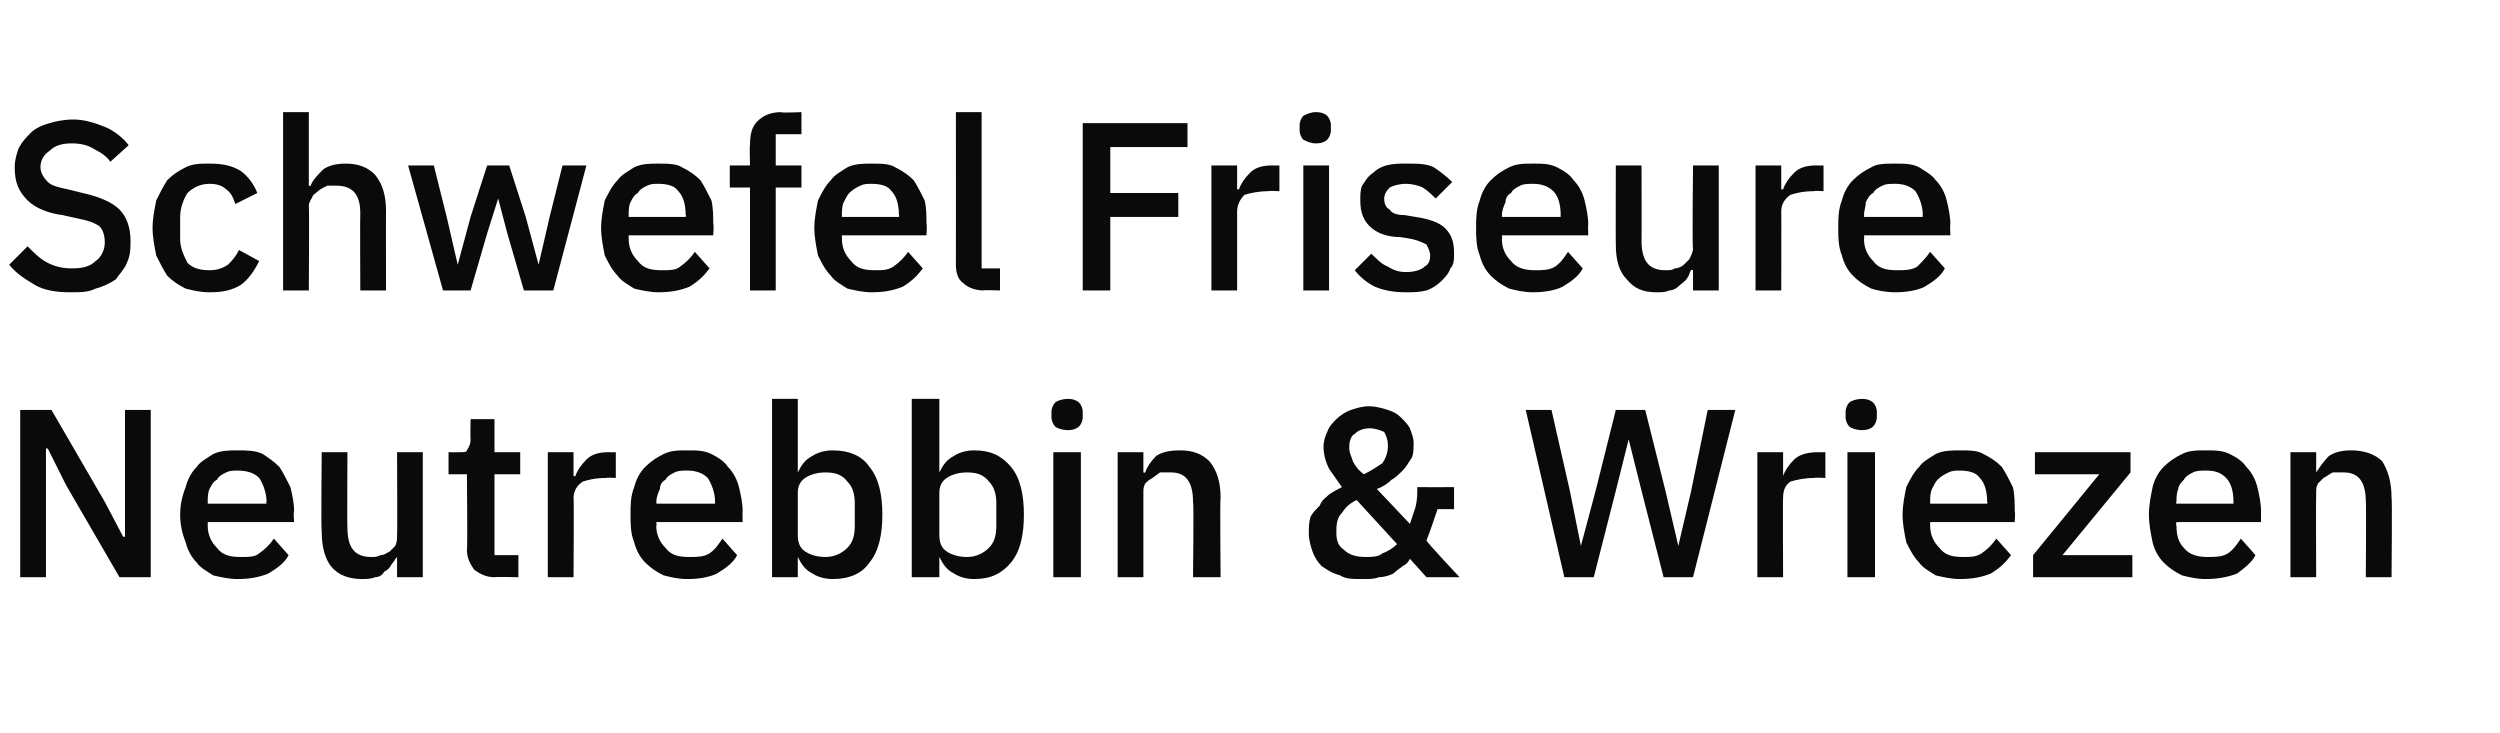
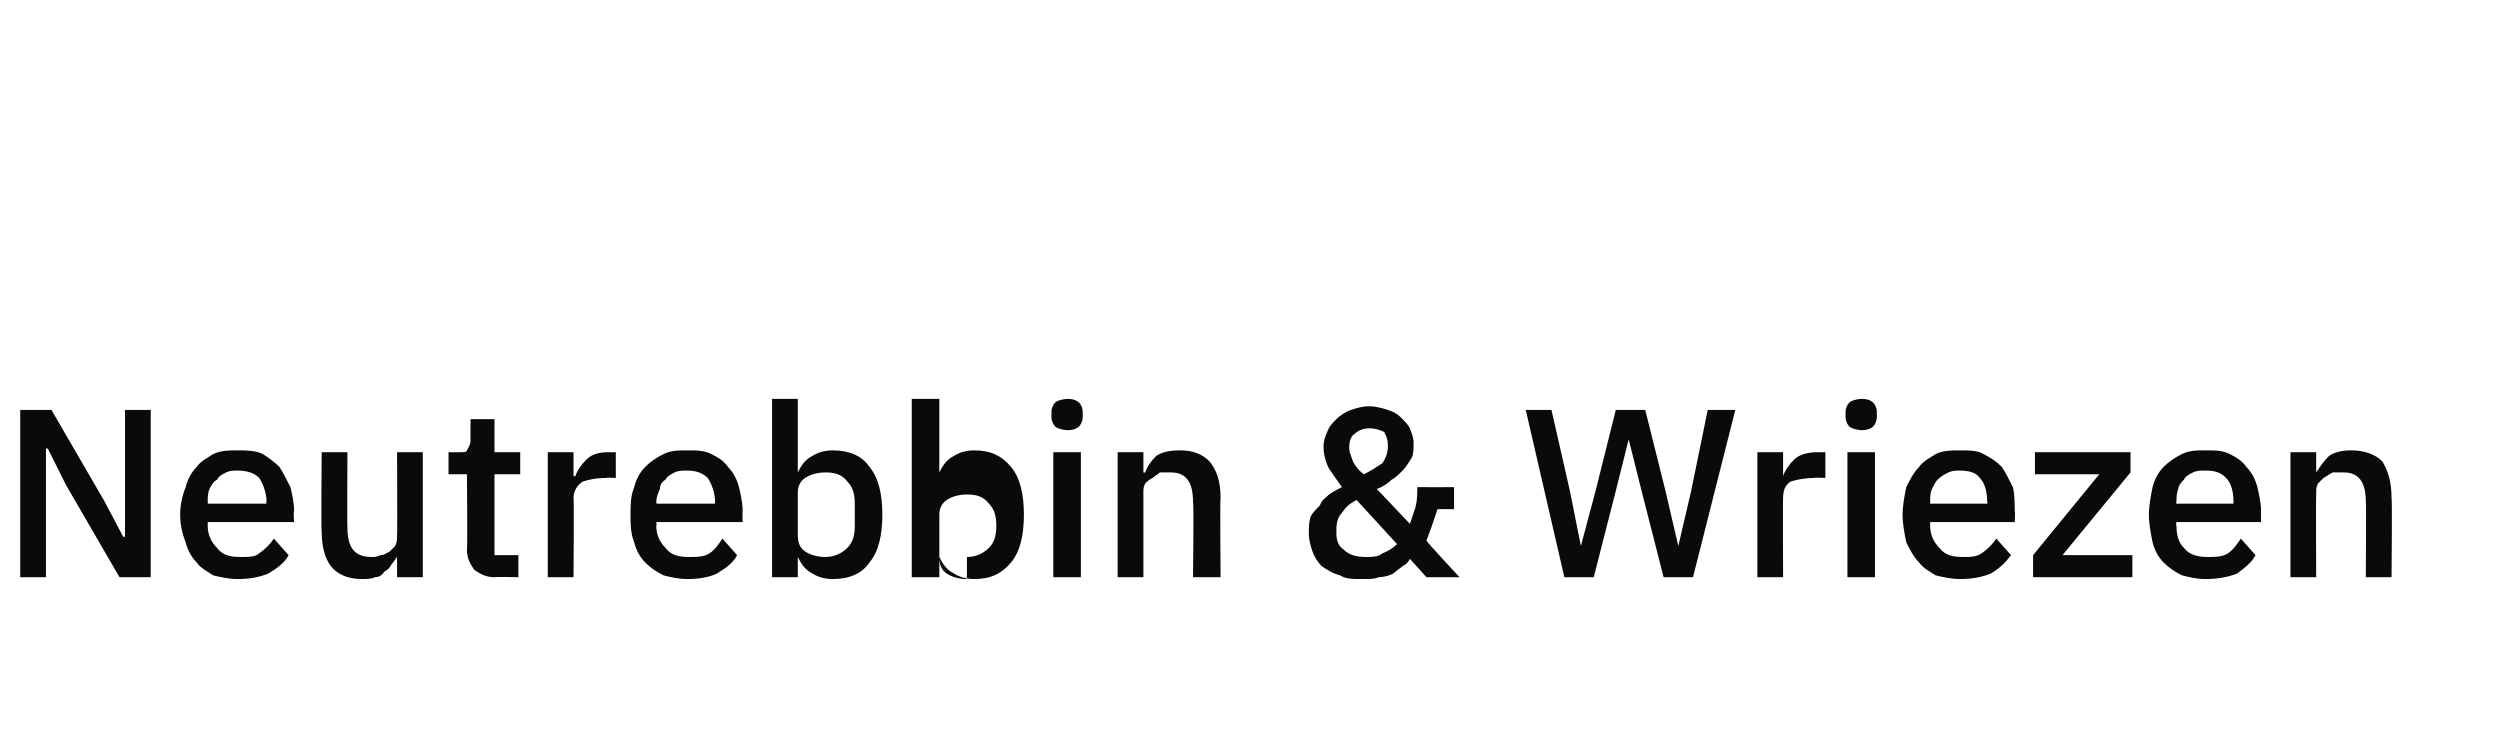
<svg xmlns="http://www.w3.org/2000/svg" version="1.1" width="136px" height="39.9px" viewBox="0 -1 136 39.9" style="top:-1px">
  <desc>Schwefel Friseure Neutrebbin &amp; Wriezen</desc>
  <defs />
  <g id="Polygon230983">
-     <path d="m3.6 25.4l-1-2l-.1 0l0 7l-1.4 0l0-9.1l1.7 0l2.9 5l1 1.9l.1 0l0-6.9l1.4 0l0 9.1l-1.7 0l-2.9-5zm9.3 5.1c-.4 0-.9-.1-1.3-.2c-.3-.2-.7-.4-.9-.7c-.3-.3-.5-.7-.6-1.1c-.2-.5-.3-1-.3-1.5c0-.5.1-1 .3-1.5c.1-.4.3-.8.6-1.1c.2-.3.6-.5.9-.7c.4-.2.9-.2 1.3-.2c.5 0 1 0 1.4.2c.3.2.6.4.9.7c.2.3.4.7.6 1.1c.1.4.2.9.2 1.3c-.05.02 0 .6 0 .6l-4.7 0c0 0 .01.17 0 .2c0 .5.2.9.5 1.2c.3.4.7.5 1.3.5c.4 0 .8 0 1-.2c.3-.2.6-.5.8-.8c0 0 .8.9.8.9c-.2.4-.6.7-1.1 1c-.5.2-1 .3-1.7.3zm0-5.9c-.2 0-.4 0-.6.1c-.2.1-.4.2-.5.4c-.2.1-.3.3-.4.5c-.1.2-.1.5-.1.7c.01.03 0 .1 0 .1l3.2 0c0 0-.04-.11 0-.1c0-.5-.2-1-.4-1.3c-.3-.3-.7-.4-1.2-.4zm8.7 4.7c0 0-.03-.05 0 0c-.1.1-.2.3-.3.4c-.1.2-.2.3-.4.4c-.1.2-.3.3-.5.3c-.2.1-.5.1-.7.1c-.7 0-1.3-.2-1.7-.7c-.3-.4-.5-1-.5-1.9c-.04.01 0-4.3 0-4.3l1.4 0c0 0-.02 4.13 0 4.1c0 1.1.4 1.6 1.3 1.6c.2 0 .3 0 .5-.1c.2 0 .3-.1.5-.2c.1-.1.2-.2.3-.3c.1-.2.1-.4.1-.6c.02.03 0-4.5 0-4.5l1.4 0l0 6.8l-1.4 0l0-1.1zm5.3 1.1c-.5 0-.8-.2-1.1-.4c-.2-.3-.4-.6-.4-1.1c.04 0 0-4.1 0-4.1l-1 0l0-1.2c0 0 .56.01.6 0c.2 0 .4 0 .4-.1c.1-.2.2-.3.2-.6c-.02.05 0-1.1 0-1.1l1.3 0l0 1.8l1.4 0l0 1.2l-1.4 0l0 4.4l1.3 0l0 1.2c0 0-1.26-.03-1.3 0zm2.9 0l0-6.8l1.4 0l0 1.3c0 0 .09.01.1 0c.1-.3.3-.6.6-.9c.3-.3.7-.4 1.2-.4c.05.01.4 0 .4 0l0 1.4c0 0-.53-.03-.5 0c-.6 0-1 .1-1.3.2c-.3.2-.5.5-.5.9c.03-.05 0 4.3 0 4.3l-1.4 0zm7.6.1c-.5 0-.9-.1-1.3-.2c-.4-.2-.7-.4-1-.7c-.3-.3-.5-.7-.6-1.1c-.2-.5-.2-1-.2-1.5c0-.5 0-1 .2-1.5c.1-.4.3-.8.6-1.1c.3-.3.6-.5 1-.7c.4-.2.8-.2 1.3-.2c.5 0 .9 0 1.3.2c.4.2.7.4.9.7c.3.3.5.7.6 1.1c.1.4.2.9.2 1.3c-.02.02 0 .6 0 .6l-4.7 0c0 0 .04.17 0 .2c0 .5.2.9.5 1.2c.3.4.7.5 1.3.5c.4 0 .8 0 1.1-.2c.3-.2.5-.5.7-.8c0 0 .8.9.8.9c-.2.4-.6.7-1.1 1c-.4.2-1 .3-1.6.3zm0-5.9c-.3 0-.5 0-.7.1c-.2.1-.4.2-.5.4c-.2.1-.3.3-.3.5c-.1.2-.2.5-.2.7c.04.03 0 .1 0 .1l3.2 0c0 0-.02-.11 0-.1c0-.5-.2-1-.4-1.3c-.3-.3-.7-.4-1.1-.4zm4.6-3.9l1.4 0l0 4c0 0 .03.03 0 0c.2-.4.4-.7.8-.9c.3-.2.7-.3 1.1-.3c.9 0 1.6.3 2 .9c.5.6.7 1.5.7 2.6c0 1.1-.2 2-.7 2.6c-.4.6-1.1.9-2 .9c-.4 0-.8-.1-1.1-.3c-.4-.2-.6-.5-.8-.9c.03-.05 0 0 0 0l0 1.1l-1.4 0l0-9.7zm2.9 8.6c.5 0 .9-.2 1.2-.5c.3-.3.4-.7.4-1.2c0 0 0-1.2 0-1.2c0-.5-.1-.9-.4-1.2c-.3-.4-.7-.5-1.2-.5c-.4 0-.8.1-1.1.3c-.3.2-.4.5-.4.8c0 0 0 2.3 0 2.3c0 .4.1.7.4.9c.3.2.7.3 1.1.3zm4.7-8.6l1.5 0l0 4c0 0 .03.03 0 0c.2-.4.4-.7.8-.9c.3-.2.7-.3 1.1-.3c.9 0 1.5.3 2 .9c.5.6.7 1.5.7 2.6c0 1.1-.2 2-.7 2.6c-.5.6-1.1.9-2 .9c-.4 0-.8-.1-1.1-.3c-.4-.2-.6-.5-.8-.9c.03-.05 0 0 0 0l0 1.1l-1.5 0l0-9.7zm3 8.6c.5 0 .9-.2 1.2-.5c.3-.3.4-.7.4-1.2c0 0 0-1.2 0-1.2c0-.5-.1-.9-.4-1.2c-.3-.4-.7-.5-1.2-.5c-.4 0-.8.1-1.1.3c-.3.2-.4.5-.4.8c0 0 0 2.3 0 2.3c0 .4.1.7.4.9c.3.2.7.3 1.1.3zm5.5-6.9c-.3 0-.6-.1-.7-.2c-.1-.1-.2-.3-.2-.5c0 0 0-.3 0-.3c0-.2.1-.4.2-.5c.1-.1.4-.2.7-.2c.3 0 .5.1.6.2c.1.1.2.3.2.5c0 0 0 .3 0 .3c0 .2-.1.4-.2.5c-.1.1-.3.2-.6.2zm-.8 1.2l1.5 0l0 6.8l-1.5 0l0-6.8zm3.5 6.8l0-6.8l1.4 0l0 1.1c0 0 .07.03.1 0c.1-.3.3-.6.6-.9c.3-.2.7-.3 1.3-.3c.7 0 1.2.2 1.6.6c.4.5.6 1.1.6 2c-.04-.02 0 4.3 0 4.3l-1.5 0c0 0 .05-4.14 0-4.1c0-1.1-.4-1.6-1.2-1.6c-.2 0-.4 0-.6 0c-.1.1-.3.2-.4.3c-.2.1-.3.2-.4.3c-.1.2-.1.3-.1.5c0 .05 0 4.6 0 4.6l-1.4 0zm15.9-1c-.1.2-.2.3-.4.4c-.1.1-.3.2-.5.4c-.2.1-.5.2-.8.2c-.2.1-.5.1-.9.1c-.5 0-.9 0-1.2-.2c-.4-.1-.7-.3-1-.5c-.2-.2-.4-.5-.5-.8c-.1-.3-.2-.6-.2-1c0-.3 0-.6.1-.9c.1-.2.3-.4.5-.6c.1-.3.3-.4.5-.6c.3-.2.5-.3.7-.4c-.2-.3-.5-.7-.7-1c-.2-.4-.3-.8-.3-1.2c0-.3.1-.6.2-.8c.1-.3.3-.5.5-.7c.2-.2.5-.4.8-.5c.3-.1.6-.2 1-.2c.3 0 .7.1 1 .2c.3.1.5.2.7.4c.2.2.4.4.5.6c.1.3.2.5.2.8c0 .3 0 .6-.1.8c-.2.3-.3.5-.5.7c-.2.2-.4.4-.6.5c-.2.2-.5.4-.8.5c0 0 1.8 1.9 1.8 1.9c.1-.3.2-.6.3-.9c.1-.4.1-.7.1-1.1c.02.01 2 0 2 0l0 1.2c0 0-.93-.01-.9 0c-.2.6-.4 1.2-.6 1.7c-.03.05 1.8 2 1.8 2l-1.8 0c0 0-.86-.95-.9-1zm-2.2-7.1c-.3 0-.6.1-.8.3c-.2.1-.3.4-.3.7c0 0 0 .1 0 .1c0 .2.1.4.2.7c.1.2.3.5.6.7c.4-.2.7-.4 1-.6c.2-.3.3-.6.3-.9c0 0 0-.1 0-.1c0-.3-.1-.5-.2-.7c-.2-.1-.5-.2-.8-.2zm-.2 7c.3 0 .7 0 .9-.2c.3-.1.6-.3.8-.5c0 0-2.2-2.4-2.2-2.4c-.4.2-.6.4-.8.7c-.2.2-.3.5-.3.9c0 0 0 .2 0 .2c0 .4.1.7.4.9c.3.3.7.4 1.2.4zm10.8 1.1l-2.1-9.1l1.4 0l1 4.4l.6 3l0 0l.8-3l1.1-4.4l1.6 0l1.1 4.4l.7 3l0 0l.7-3l.9-4.4l1.5 0l-2.3 9.1l-1.6 0l-1.2-4.7l-.7-2.8l0 0l-.7 2.8l-1.2 4.7l-1.6 0zm10.5 0l0-6.8l1.4 0l0 1.3c0 0 .04.01 0 0c.1-.3.3-.6.6-.9c.3-.3.8-.4 1.3-.4c0 .01.4 0 .4 0l0 1.4c0 0-.58-.03-.6 0c-.5 0-1 .1-1.3.2c-.3.2-.4.5-.4.9c-.02-.05 0 4.3 0 4.3l-1.4 0zm5.7-8c-.3 0-.6-.1-.7-.2c-.1-.1-.2-.3-.2-.5c0 0 0-.3 0-.3c0-.2.1-.4.2-.5c.1-.1.4-.2.7-.2c.3 0 .5.1.6.2c.1.1.2.3.2.5c0 0 0 .3 0 .3c0 .2-.1.4-.2.5c-.1.1-.3.2-.6.2zm-.8 1.2l1.5 0l0 6.8l-1.5 0l0-6.8zm6.1 6.9c-.4 0-.9-.1-1.3-.2c-.3-.2-.7-.4-.9-.7c-.3-.3-.5-.7-.7-1.1c-.1-.5-.2-1-.2-1.5c0-.5.1-1 .2-1.5c.2-.4.4-.8.7-1.1c.2-.3.6-.5.9-.7c.4-.2.9-.2 1.3-.2c.5 0 1 0 1.3.2c.4.2.7.4 1 .7c.2.3.4.7.6 1.1c.1.4.1.9.1 1.3c.04.02 0 .6 0 .6l-4.6 0c0 0 0 .17 0 .2c0 .5.2.9.5 1.2c.3.4.7.5 1.3.5c.4 0 .7 0 1-.2c.3-.2.6-.5.8-.8c0 0 .8.9.8.9c-.3.4-.6.7-1.1 1c-.5.2-1 .3-1.7.3zm0-5.9c-.2 0-.4 0-.6.1c-.2.1-.4.2-.6.4c-.1.1-.2.3-.3.5c-.1.2-.1.5-.1.7c0 .03 0 .1 0 .1l3.1 0c0 0 .05-.11 0-.1c0-.5-.1-1-.4-1.3c-.2-.3-.6-.4-1.1-.4zm4 5.8l0-1.2l3.6-4.4l-3.5 0l0-1.2l5.2 0l0 1.1l-3.7 4.5l3.8 0l0 1.2l-5.4 0zm9.4.1c-.5 0-.9-.1-1.3-.2c-.4-.2-.7-.4-1-.7c-.3-.3-.5-.7-.6-1.1c-.1-.5-.2-1-.2-1.5c0-.5.1-1 .2-1.5c.1-.4.3-.8.6-1.1c.3-.3.6-.5 1-.7c.4-.2.8-.2 1.3-.2c.5 0 .9 0 1.3.2c.4.2.7.4.9.7c.3.3.5.7.6 1.1c.1.4.2.9.2 1.3c-.01.02 0 .6 0 .6l-4.6 0c0 0-.05.17 0 .2c0 .5.1.9.4 1.2c.3.4.8.5 1.3.5c.4 0 .8 0 1.1-.2c.3-.2.5-.5.7-.8c0 0 .8.9.8.9c-.2.4-.6.7-1 1c-.5.2-1.1.3-1.7.3zm0-5.9c-.3 0-.5 0-.7.1c-.2.1-.4.2-.5.4c-.1.1-.3.3-.3.5c-.1.2-.1.5-.1.7c-.05.03 0 .1 0 .1l3.1 0c0 0 0-.11 0-.1c0-.5-.1-1-.4-1.3c-.3-.3-.6-.4-1.1-.4zm4.6 5.8l0-6.8l1.4 0l0 1.1c0 0 .05.03 0 0c.2-.3.4-.6.7-.9c.3-.2.7-.3 1.2-.3c.7 0 1.3.2 1.7.6c.3.5.5 1.1.5 2c.04-.02 0 4.3 0 4.3l-1.4 0c0 0 .03-4.14 0-4.1c0-1.1-.4-1.6-1.2-1.6c-.2 0-.4 0-.6 0c-.2.1-.3.2-.5.3c-.1.1-.2.2-.3.3c-.1.2-.1.3-.1.5c-.02.05 0 4.6 0 4.6l-1.4 0z" stroke="none" fill="#0a0a0a" />
+     <path d="m3.6 25.4l-1-2l-.1 0l0 7l-1.4 0l0-9.1l1.7 0l2.9 5l1 1.9l.1 0l0-6.9l1.4 0l0 9.1l-1.7 0l-2.9-5zm9.3 5.1c-.4 0-.9-.1-1.3-.2c-.3-.2-.7-.4-.9-.7c-.3-.3-.5-.7-.6-1.1c-.2-.5-.3-1-.3-1.5c0-.5.1-1 .3-1.5c.1-.4.3-.8.6-1.1c.2-.3.6-.5.9-.7c.4-.2.9-.2 1.3-.2c.5 0 1 0 1.4.2c.3.2.6.4.9.7c.2.3.4.7.6 1.1c.1.4.2.9.2 1.3c-.05.02 0 .6 0 .6l-4.7 0c0 0 .01.17 0 .2c0 .5.2.9.5 1.2c.3.4.7.5 1.3.5c.4 0 .8 0 1-.2c.3-.2.6-.5.8-.8c0 0 .8.9.8.9c-.2.4-.6.7-1.1 1c-.5.2-1 .3-1.7.3zm0-5.9c-.2 0-.4 0-.6.1c-.2.1-.4.2-.5.4c-.2.1-.3.3-.4.5c-.1.2-.1.5-.1.7c.01.03 0 .1 0 .1l3.2 0c0 0-.04-.11 0-.1c0-.5-.2-1-.4-1.3c-.3-.3-.7-.4-1.2-.4zm8.7 4.7c0 0-.03-.05 0 0c-.1.1-.2.3-.3.4c-.1.2-.2.3-.4.4c-.1.2-.3.3-.5.3c-.2.1-.5.1-.7.1c-.7 0-1.3-.2-1.7-.7c-.3-.4-.5-1-.5-1.9c-.04.01 0-4.3 0-4.3l1.4 0c0 0-.02 4.13 0 4.1c0 1.1.4 1.6 1.3 1.6c.2 0 .3 0 .5-.1c.2 0 .3-.1.5-.2c.1-.1.2-.2.3-.3c.1-.2.1-.4.1-.6c.02.03 0-4.5 0-4.5l1.4 0l0 6.8l-1.4 0l0-1.1zm5.3 1.1c-.5 0-.8-.2-1.1-.4c-.2-.3-.4-.6-.4-1.1c.04 0 0-4.1 0-4.1l-1 0l0-1.2c0 0 .56.01.6 0c.2 0 .4 0 .4-.1c.1-.2.2-.3.2-.6c-.02.05 0-1.1 0-1.1l1.3 0l0 1.8l1.4 0l0 1.2l-1.4 0l0 4.4l1.3 0l0 1.2c0 0-1.26-.03-1.3 0zm2.9 0l0-6.8l1.4 0l0 1.3c0 0 .09.01.1 0c.1-.3.3-.6.6-.9c.3-.3.7-.4 1.2-.4c.05.01.4 0 .4 0l0 1.4c0 0-.53-.03-.5 0c-.6 0-1 .1-1.3.2c-.3.2-.5.5-.5.9c.03-.05 0 4.3 0 4.3l-1.4 0zm7.6.1c-.5 0-.9-.1-1.3-.2c-.4-.2-.7-.4-1-.7c-.3-.3-.5-.7-.6-1.1c-.2-.5-.2-1-.2-1.5c0-.5 0-1 .2-1.5c.1-.4.3-.8.6-1.1c.3-.3.6-.5 1-.7c.4-.2.8-.2 1.3-.2c.5 0 .9 0 1.3.2c.4.2.7.4.9.7c.3.3.5.7.6 1.1c.1.4.2.9.2 1.3c-.02.02 0 .6 0 .6l-4.7 0c0 0 .04.17 0 .2c0 .5.2.9.5 1.2c.3.4.7.5 1.3.5c.4 0 .8 0 1.1-.2c.3-.2.5-.5.7-.8c0 0 .8.9.8.9c-.2.4-.6.7-1.1 1c-.4.2-1 .3-1.6.3zm0-5.9c-.3 0-.5 0-.7.1c-.2.1-.4.2-.5.4c-.2.1-.3.3-.3.5c-.1.2-.2.5-.2.7c.04.03 0 .1 0 .1l3.2 0c0 0-.02-.11 0-.1c0-.5-.2-1-.4-1.3c-.3-.3-.7-.4-1.1-.4zm4.6-3.9l1.4 0l0 4c0 0 .03.03 0 0c.2-.4.4-.7.8-.9c.3-.2.7-.3 1.1-.3c.9 0 1.6.3 2 .9c.5.6.7 1.5.7 2.6c0 1.1-.2 2-.7 2.6c-.4.6-1.1.9-2 .9c-.4 0-.8-.1-1.1-.3c-.4-.2-.6-.5-.8-.9c.03-.05 0 0 0 0l0 1.1l-1.4 0l0-9.7zm2.9 8.6c.5 0 .9-.2 1.2-.5c.3-.3.4-.7.4-1.2c0 0 0-1.2 0-1.2c0-.5-.1-.9-.4-1.2c-.3-.4-.7-.5-1.2-.5c-.4 0-.8.1-1.1.3c-.3.2-.4.5-.4.8c0 0 0 2.3 0 2.3c0 .4.1.7.4.9c.3.2.7.3 1.1.3zm4.7-8.6l1.5 0l0 4c0 0 .03.03 0 0c.2-.4.4-.7.8-.9c.3-.2.7-.3 1.1-.3c.9 0 1.5.3 2 .9c.5.6.7 1.5.7 2.6c0 1.1-.2 2-.7 2.6c-.5.6-1.1.9-2 .9c-.4 0-.8-.1-1.1-.3c-.4-.2-.6-.5-.8-.9c.03-.05 0 0 0 0l0 1.1l-1.5 0l0-9.7zm3 8.6c.5 0 .9-.2 1.2-.5c.3-.3.4-.7.4-1.2c0-.5-.1-.9-.4-1.2c-.3-.4-.7-.5-1.2-.5c-.4 0-.8.1-1.1.3c-.3.2-.4.5-.4.8c0 0 0 2.3 0 2.3c0 .4.1.7.4.9c.3.2.7.3 1.1.3zm5.5-6.9c-.3 0-.6-.1-.7-.2c-.1-.1-.2-.3-.2-.5c0 0 0-.3 0-.3c0-.2.1-.4.2-.5c.1-.1.4-.2.7-.2c.3 0 .5.1.6.2c.1.1.2.3.2.5c0 0 0 .3 0 .3c0 .2-.1.4-.2.5c-.1.1-.3.2-.6.2zm-.8 1.2l1.5 0l0 6.8l-1.5 0l0-6.8zm3.5 6.8l0-6.8l1.4 0l0 1.1c0 0 .07.03.1 0c.1-.3.3-.6.6-.9c.3-.2.7-.3 1.3-.3c.7 0 1.2.2 1.6.6c.4.5.6 1.1.6 2c-.04-.02 0 4.3 0 4.3l-1.5 0c0 0 .05-4.14 0-4.1c0-1.1-.4-1.6-1.2-1.6c-.2 0-.4 0-.6 0c-.1.1-.3.2-.4.3c-.2.1-.3.2-.4.3c-.1.2-.1.3-.1.5c0 .05 0 4.6 0 4.6l-1.4 0zm15.9-1c-.1.2-.2.3-.4.4c-.1.1-.3.2-.5.4c-.2.1-.5.2-.8.2c-.2.1-.5.1-.9.1c-.5 0-.9 0-1.2-.2c-.4-.1-.7-.3-1-.5c-.2-.2-.4-.5-.5-.8c-.1-.3-.2-.6-.2-1c0-.3 0-.6.1-.9c.1-.2.3-.4.5-.6c.1-.3.3-.4.5-.6c.3-.2.5-.3.7-.4c-.2-.3-.5-.7-.7-1c-.2-.4-.3-.8-.3-1.2c0-.3.1-.6.2-.8c.1-.3.3-.5.5-.7c.2-.2.5-.4.8-.5c.3-.1.6-.2 1-.2c.3 0 .7.1 1 .2c.3.1.5.2.7.4c.2.2.4.4.5.6c.1.3.2.5.2.8c0 .3 0 .6-.1.8c-.2.3-.3.5-.5.7c-.2.2-.4.4-.6.5c-.2.2-.5.4-.8.5c0 0 1.8 1.9 1.8 1.9c.1-.3.2-.6.3-.9c.1-.4.1-.7.1-1.1c.02.01 2 0 2 0l0 1.2c0 0-.93-.01-.9 0c-.2.6-.4 1.2-.6 1.7c-.03.05 1.8 2 1.8 2l-1.8 0c0 0-.86-.95-.9-1zm-2.2-7.1c-.3 0-.6.1-.8.3c-.2.1-.3.4-.3.7c0 0 0 .1 0 .1c0 .2.1.4.2.7c.1.2.3.5.6.7c.4-.2.7-.4 1-.6c.2-.3.3-.6.3-.9c0 0 0-.1 0-.1c0-.3-.1-.5-.2-.7c-.2-.1-.5-.2-.8-.2zm-.2 7c.3 0 .7 0 .9-.2c.3-.1.6-.3.8-.5c0 0-2.2-2.4-2.2-2.4c-.4.2-.6.4-.8.7c-.2.2-.3.5-.3.9c0 0 0 .2 0 .2c0 .4.1.7.4.9c.3.3.7.4 1.2.4zm10.8 1.1l-2.1-9.1l1.4 0l1 4.4l.6 3l0 0l.8-3l1.1-4.4l1.6 0l1.1 4.4l.7 3l0 0l.7-3l.9-4.4l1.5 0l-2.3 9.1l-1.6 0l-1.2-4.7l-.7-2.8l0 0l-.7 2.8l-1.2 4.7l-1.6 0zm10.5 0l0-6.8l1.4 0l0 1.3c0 0 .04.01 0 0c.1-.3.3-.6.6-.9c.3-.3.8-.4 1.3-.4c0 .01.4 0 .4 0l0 1.4c0 0-.58-.03-.6 0c-.5 0-1 .1-1.3.2c-.3.2-.4.5-.4.9c-.02-.05 0 4.3 0 4.3l-1.4 0zm5.7-8c-.3 0-.6-.1-.7-.2c-.1-.1-.2-.3-.2-.5c0 0 0-.3 0-.3c0-.2.1-.4.2-.5c.1-.1.4-.2.7-.2c.3 0 .5.1.6.2c.1.1.2.3.2.5c0 0 0 .3 0 .3c0 .2-.1.4-.2.5c-.1.1-.3.2-.6.2zm-.8 1.2l1.5 0l0 6.8l-1.5 0l0-6.8zm6.1 6.9c-.4 0-.9-.1-1.3-.2c-.3-.2-.7-.4-.9-.7c-.3-.3-.5-.7-.7-1.1c-.1-.5-.2-1-.2-1.5c0-.5.1-1 .2-1.5c.2-.4.4-.8.7-1.1c.2-.3.6-.5.9-.7c.4-.2.9-.2 1.3-.2c.5 0 1 0 1.3.2c.4.2.7.4 1 .7c.2.3.4.7.6 1.1c.1.4.1.9.1 1.3c.04.02 0 .6 0 .6l-4.6 0c0 0 0 .17 0 .2c0 .5.2.9.5 1.2c.3.4.7.5 1.3.5c.4 0 .7 0 1-.2c.3-.2.6-.5.8-.8c0 0 .8.9.8.9c-.3.4-.6.7-1.1 1c-.5.2-1 .3-1.7.3zm0-5.9c-.2 0-.4 0-.6.1c-.2.1-.4.2-.6.4c-.1.1-.2.3-.3.5c-.1.2-.1.5-.1.7c0 .03 0 .1 0 .1l3.1 0c0 0 .05-.11 0-.1c0-.5-.1-1-.4-1.3c-.2-.3-.6-.4-1.1-.4zm4 5.8l0-1.2l3.6-4.4l-3.5 0l0-1.2l5.2 0l0 1.1l-3.7 4.5l3.8 0l0 1.2l-5.4 0zm9.4.1c-.5 0-.9-.1-1.3-.2c-.4-.2-.7-.4-1-.7c-.3-.3-.5-.7-.6-1.1c-.1-.5-.2-1-.2-1.5c0-.5.1-1 .2-1.5c.1-.4.3-.8.6-1.1c.3-.3.6-.5 1-.7c.4-.2.8-.2 1.3-.2c.5 0 .9 0 1.3.2c.4.2.7.4.9.7c.3.3.5.7.6 1.1c.1.4.2.9.2 1.3c-.01.02 0 .6 0 .6l-4.6 0c0 0-.05.17 0 .2c0 .5.1.9.4 1.2c.3.4.8.5 1.3.5c.4 0 .8 0 1.1-.2c.3-.2.5-.5.7-.8c0 0 .8.9.8.9c-.2.4-.6.7-1 1c-.5.2-1.1.3-1.7.3zm0-5.9c-.3 0-.5 0-.7.1c-.2.1-.4.2-.5.4c-.1.1-.3.3-.3.5c-.1.2-.1.5-.1.7c-.05.03 0 .1 0 .1l3.1 0c0 0 0-.11 0-.1c0-.5-.1-1-.4-1.3c-.3-.3-.6-.4-1.1-.4zm4.6 5.8l0-6.8l1.4 0l0 1.1c0 0 .05.03 0 0c.2-.3.4-.6.7-.9c.3-.2.7-.3 1.2-.3c.7 0 1.3.2 1.7.6c.3.5.5 1.1.5 2c.04-.02 0 4.3 0 4.3l-1.4 0c0 0 .03-4.14 0-4.1c0-1.1-.4-1.6-1.2-1.6c-.2 0-.4 0-.6 0c-.2.1-.3.2-.5.3c-.1.1-.2.2-.3.3c-.1.2-.1.3-.1.5c-.02.05 0 4.6 0 4.6l-1.4 0z" stroke="none" fill="#0a0a0a" />
  </g>
  <g id="Polygon230982">
-     <path d="m3.8 14.9c-.7 0-1.4-.1-1.9-.4c-.5-.3-1-.6-1.4-1.1c0 0 1-1 1-1c.4.4.7.7 1.1.9c.4.2.8.3 1.3.3c.6 0 1-.1 1.3-.4c.3-.2.5-.6.5-1c0-.4-.1-.7-.3-.9c-.3-.2-.6-.3-1.1-.4c0 0-.9-.2-.9-.2c-.8-.1-1.5-.4-1.9-.8c-.5-.5-.7-1-.7-1.8c0-.4.1-.7.2-1c.2-.4.4-.6.7-.9c.2-.2.6-.4 1-.5c.3-.1.8-.2 1.3-.2c.6 0 1.2.2 1.7.4c.5.2 1 .6 1.3 1c0 0-1 .9-1 .9c-.2-.3-.5-.5-.9-.7c-.3-.2-.7-.3-1.2-.3c-.5 0-.9.1-1.2.4c-.3.2-.5.5-.5.9c0 .3.2.6.4.8c.2.2.6.3 1.1.4c0 0 .8.2.8.2c.9.2 1.6.5 2 .9c.4.4.6 1 .6 1.7c0 .4 0 .8-.2 1.2c-.1.3-.4.6-.6.9c-.3.2-.7.4-1.1.5c-.4.2-.8.2-1.4.2zm7.6 0c-.5 0-.9-.1-1.3-.2c-.4-.2-.7-.4-1-.7c-.2-.3-.4-.7-.6-1.1c-.1-.5-.2-1-.2-1.5c0-.5.1-1 .2-1.5c.2-.4.4-.8.6-1.1c.3-.3.6-.5 1-.7c.4-.2.8-.2 1.3-.2c.7 0 1.2.1 1.7.4c.4.3.7.7.9 1.2c0 0-1.2.6-1.2.6c-.1-.3-.2-.6-.5-.8c-.2-.2-.5-.3-.9-.3c-.5 0-.9.2-1.2.5c-.2.3-.4.8-.4 1.3c0 0 0 1.2 0 1.2c0 .5.2.9.4 1.3c.3.3.7.4 1.2.4c.4 0 .7-.1 1-.3c.2-.2.4-.4.6-.8c0 0 1.1.6 1.1.6c-.3.6-.6 1-1 1.3c-.5.3-1 .4-1.7.4zm4-9.8l1.4 0l0 4c0 0 .1.03.1 0c.1-.3.4-.6.7-.9c.3-.2.7-.3 1.2-.3c.7 0 1.2.2 1.6.6c.4.5.6 1.1.6 2c-.01-.02 0 4.3 0 4.3l-1.4 0c0 0-.02-4.15 0-4.2c0-1-.4-1.5-1.3-1.5c-.2 0-.4 0-.5 0c-.2.1-.4.2-.5.3c-.1.1-.3.2-.3.3c-.1.2-.2.3-.2.5c.03.03 0 4.6 0 4.6l-1.4 0l0-9.7zm6.8 2.9l1.4 0l.7 2.8l.6 2.6l0 0l.7-2.6l.9-2.8l1.2 0l.9 2.8l.7 2.6l0 0l.6-2.6l.7-2.8l1.3 0l-1.8 6.8l-1.6 0l-.9-3.1l-.5-1.9l0 0l-.6 1.9l-.9 3.1l-1.5 0l-1.9-6.8zm13.6 6.9c-.4 0-.9-.1-1.3-.2c-.3-.2-.7-.4-.9-.7c-.3-.3-.5-.7-.7-1.1c-.1-.5-.2-1-.2-1.5c0-.5.1-1 .2-1.5c.2-.4.4-.8.7-1.1c.2-.3.6-.5.9-.7c.4-.2.9-.2 1.3-.2c.5 0 1 0 1.3.2c.4.2.7.4 1 .7c.2.3.4.7.6 1.1c.1.4.1.9.1 1.3c.04.02 0 .6 0 .6l-4.6 0c0 0 0 .17 0 .2c0 .5.2.9.5 1.2c.3.4.7.5 1.3.5c.4 0 .8 0 1-.2c.3-.2.6-.5.8-.8c0 0 .8.9.8.9c-.3.4-.6.7-1.1 1c-.5.2-1 .3-1.7.3zm0-5.9c-.2 0-.4 0-.6.1c-.2.1-.4.2-.5.4c-.2.1-.3.3-.4.5c-.1.2-.1.5-.1.7c0 .03 0 .1 0 .1l3.1 0c0 0 .05-.11 0-.1c0-.5-.1-1-.4-1.3c-.2-.3-.6-.4-1.1-.4zm5 .2l-1.1 0l0-1.2l1.1 0c0 0-.03-1.11 0-1.1c0-.6.1-1 .4-1.3c.3-.3.7-.5 1.3-.5c-.02.05 1.1 0 1.1 0l0 1.2l-1.4 0l0 1.7l1.4 0l0 1.2l-1.4 0l0 5.6l-1.4 0l0-5.6zm6.6 5.7c-.4 0-.9-.1-1.3-.2c-.3-.2-.7-.4-.9-.7c-.3-.3-.5-.7-.7-1.1c-.1-.5-.2-1-.2-1.5c0-.5.1-1 .2-1.5c.2-.4.4-.8.7-1.1c.2-.3.6-.5.9-.7c.4-.2.9-.2 1.3-.2c.5 0 1 0 1.3.2c.4.2.7.4 1 .7c.2.3.4.7.6 1.1c.1.4.1.9.1 1.3c.04.02 0 .6 0 .6l-4.6 0c0 0 0 .17 0 .2c0 .5.2.9.5 1.2c.3.4.7.5 1.3.5c.4 0 .7 0 1-.2c.3-.2.6-.5.8-.8c0 0 .8.9.8.9c-.3.4-.6.7-1.1 1c-.5.2-1 .3-1.7.3zm0-5.9c-.2 0-.4 0-.6.1c-.2.1-.4.2-.6.4c-.1.1-.2.3-.3.5c-.1.2-.1.5-.1.7c0 .03 0 .1 0 .1l3.1 0c0 0 .04-.11 0-.1c0-.5-.1-1-.4-1.3c-.2-.3-.6-.4-1.1-.4zm6.1 5.8c-.5 0-.9-.2-1.1-.4c-.3-.2-.4-.6-.4-1c.01-.03 0-8.3 0-8.3l1.4 0l0 8.5l1 0l0 1.2c0 0-.94-.03-.9 0zm5.4 0l0-9.1l5.7 0l0 1.3l-4.2 0l0 2.5l3.7 0l0 1.3l-3.7 0l0 4l-1.5 0zm7 0l0-6.8l1.4 0l0 1.3c0 0 .07.01.1 0c.1-.3.3-.6.6-.9c.3-.3.7-.4 1.2-.4c.02.01.4 0 .4 0l0 1.4c0 0-.56-.03-.6 0c-.5 0-1 .1-1.3.2c-.2.2-.4.5-.4.9c0-.05 0 4.3 0 4.3l-1.4 0zm5.7-8c-.3 0-.5-.1-.7-.2c-.1-.1-.2-.3-.2-.5c0 0 0-.3 0-.3c0-.2.1-.4.2-.5c.2-.1.4-.2.7-.2c.3 0 .5.1.6.2c.1.1.2.3.2.5c0 0 0 .3 0 .3c0 .2-.1.4-.2.5c-.1.1-.3.2-.6.2zm-.7 1.2l1.4 0l0 6.8l-1.4 0l0-6.8zm5.6 6.9c-.7 0-1.2-.1-1.7-.3c-.4-.2-.8-.5-1.1-.9c0 0 .9-.9.9-.9c.3.3.6.6.9.7c.3.2.6.3 1 .3c.4 0 .8-.1 1-.3c.2-.1.3-.3.3-.6c0-.2-.1-.4-.2-.6c-.2-.1-.4-.2-.8-.3c0 0-.6-.1-.6-.1c-.7 0-1.3-.2-1.7-.6c-.3-.3-.5-.7-.5-1.4c0-.3 0-.6.1-.8c.2-.3.3-.5.6-.7c.2-.2.4-.3.7-.4c.4-.1.7-.1 1.1-.1c.6 0 1.1 0 1.5.2c.3.2.7.5 1 .8c0 0-.9.9-.9.9c-.2-.2-.4-.4-.7-.6c-.2-.1-.6-.2-.9-.2c-.4 0-.7.1-.9.2c-.2.2-.3.4-.3.6c0 .3.1.5.3.6c.1.2.4.3.8.3c0 0 .6.1.6.1c.7.1 1.3.3 1.6.6c.4.4.5.8.5 1.4c0 .3 0 .6-.2.8c-.1.3-.3.5-.5.7c-.2.2-.5.4-.8.5c-.4.1-.7.1-1.1.1zm6.9 0c-.5 0-.9-.1-1.3-.2c-.4-.2-.7-.4-1-.7c-.3-.3-.5-.7-.6-1.1c-.2-.5-.2-1-.2-1.5c0-.5 0-1 .2-1.5c.1-.4.3-.8.6-1.1c.3-.3.6-.5 1-.7c.4-.2.8-.2 1.3-.2c.5 0 .9 0 1.3.2c.4.2.7.4.9.7c.3.3.5.7.6 1.1c.1.4.2.9.2 1.3c-.02.02 0 .6 0 .6l-4.7 0c0 0 .04.17 0 .2c0 .5.2.9.5 1.2c.3.4.8.5 1.3.5c.4 0 .8 0 1.1-.2c.3-.2.5-.5.7-.8c0 0 .8.9.8.9c-.2.4-.6.7-1.1 1c-.4.2-1 .3-1.6.3zm0-5.9c-.3 0-.5 0-.7.1c-.2.1-.4.2-.5.4c-.2.1-.3.3-.3.5c-.1.2-.2.5-.2.7c.04.03 0 .1 0 .1l3.2 0c0 0-.01-.11 0-.1c0-.5-.1-1-.4-1.3c-.3-.3-.7-.4-1.1-.4zm8.7 4.7c0 0-.1-.05-.1 0c-.1.1-.1.3-.2.4c-.1.2-.3.3-.4.4c-.2.2-.4.3-.6.3c-.2.1-.4.1-.7.1c-.7 0-1.2-.2-1.6-.7c-.4-.4-.6-1-.6-1.9c-.01.01 0-4.3 0-4.3l1.4 0c0 0 .01 4.13 0 4.1c0 1.1.4 1.6 1.3 1.6c.2 0 .4 0 .5-.1c.2 0 .4-.1.5-.2c.1-.1.2-.2.3-.3c.1-.2.2-.4.2-.6c-.05.03 0-4.5 0-4.5l1.4 0l0 6.8l-1.4 0l0-1.1zm3.4 1.1l0-6.8l1.4 0l0 1.3c0 0 .08.01.1 0c.1-.3.3-.6.6-.9c.3-.3.7-.4 1.2-.4c.04.01.4 0 .4 0l0 1.4c0 0-.54-.03-.5 0c-.6 0-1 .1-1.3.2c-.3.2-.5.5-.5.9c.01-.05 0 4.3 0 4.3l-1.4 0zm7.6.1c-.5 0-1-.1-1.3-.2c-.4-.2-.7-.4-1-.7c-.3-.3-.5-.7-.6-1.1c-.2-.5-.2-1-.2-1.5c0-.5 0-1 .2-1.5c.1-.4.3-.8.6-1.1c.3-.3.6-.5 1-.7c.3-.2.8-.2 1.3-.2c.5 0 .9 0 1.3.2c.3.2.7.4.9.7c.3.3.5.7.6 1.1c.1.4.2.9.2 1.3c-.03.02 0 .6 0 .6l-4.7 0c0 0 .03.17 0 .2c0 .5.2.9.5 1.2c.3.4.7.5 1.3.5c.4 0 .8 0 1.1-.2c.2-.2.5-.5.7-.8c0 0 .8.9.8.9c-.2.4-.6.7-1.1 1c-.4.2-1 .3-1.6.3zm0-5.9c-.3 0-.5 0-.7.1c-.2.1-.4.2-.5.4c-.2.1-.3.3-.4.5c0 .2-.1.5-.1.7c.03.03 0 .1 0 .1l3.2 0c0 0-.03-.11 0-.1c0-.5-.2-1-.4-1.3c-.3-.3-.7-.4-1.1-.4z" stroke="none" fill="#0a0a0a" />
-   </g>
+     </g>
</svg>